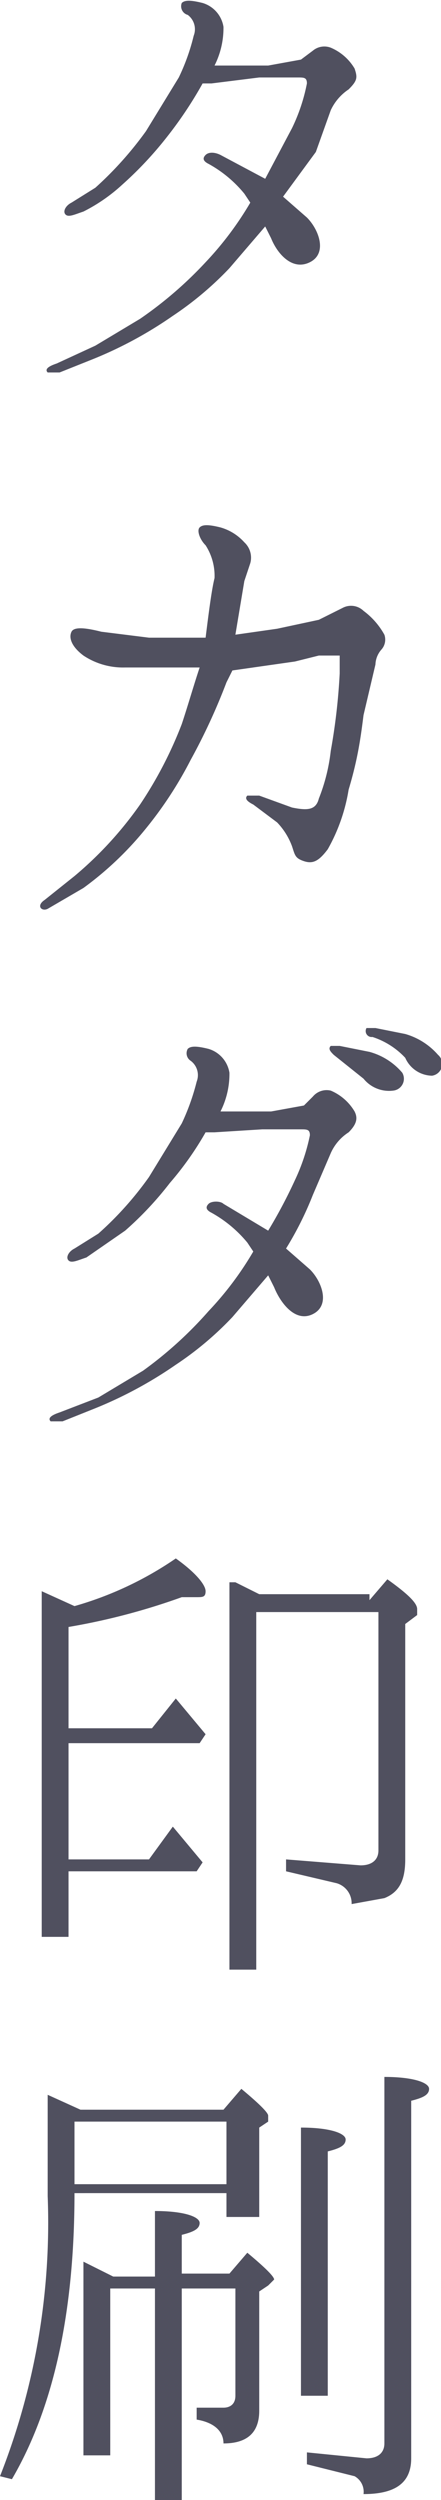
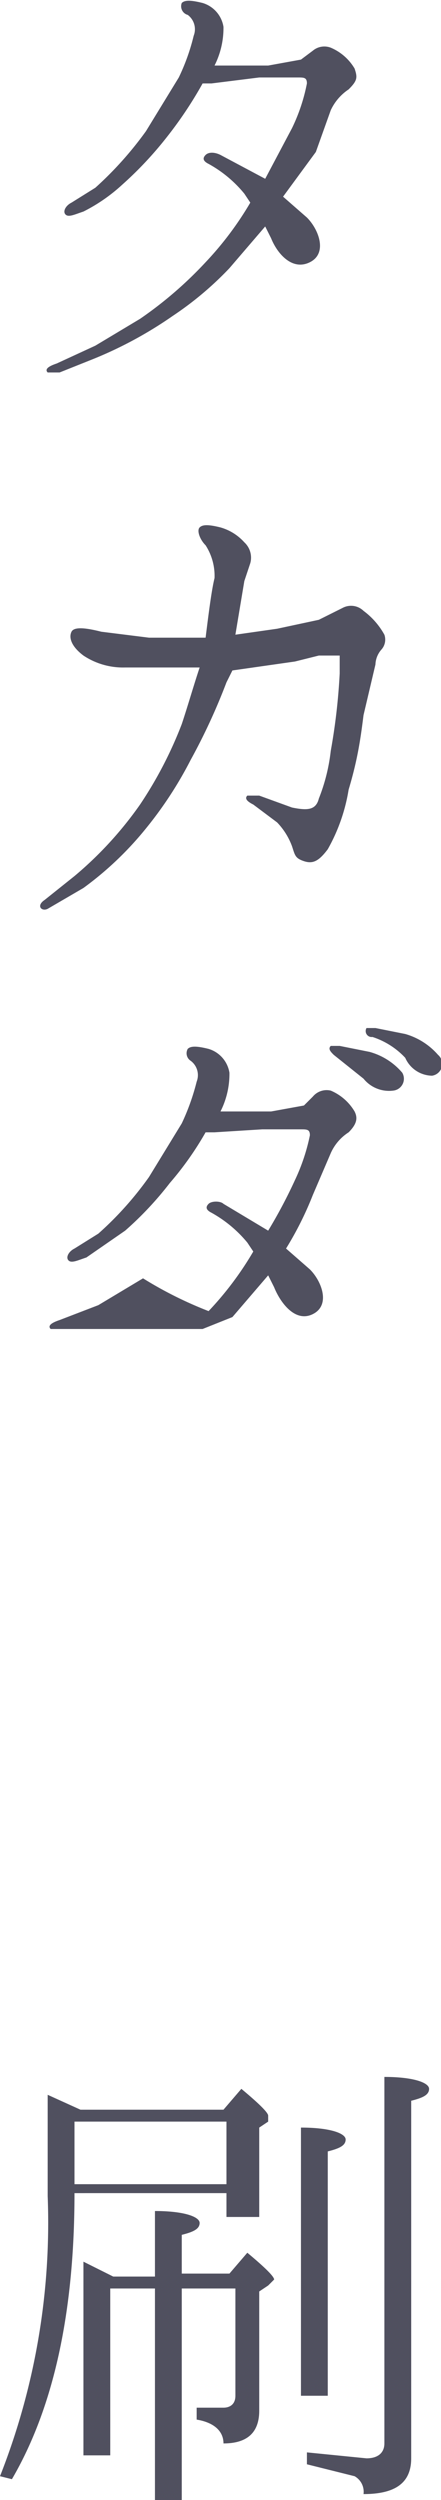
<svg xmlns="http://www.w3.org/2000/svg" width="14.8" height="83.9" viewBox="0 0 14.8 83.9">
  <title>tit_h1</title>
  <g id="a481596a-8dbf-484d-9fc4-c3eac709cc62" data-name="レイヤー 2">
    <g id="f3ccb592-d3f4-47ac-884e-d4052bfeaf9d" data-name="文字">
      <path d="M6.9,8.8a11,11,0,0,0,1.5-2l-.2-.3a4.1,4.1,0,0,0-1.2-1c-.2-.1-.2-.2-.1-.3s.3-.1.5,0l1.5.8.9-1.7a6.1,6.1,0,0,0,.5-1.5c0-.2-.1-.2-.3-.2H8.7l-1.6.2H6.8A13.5,13.5,0,0,1,5.6,4.6,12.3,12.3,0,0,1,4.1,6.2a5.7,5.7,0,0,1-1.3.9c-.3.1-.5.2-.6.1s0-.3.2-.4l.8-.5A11.9,11.9,0,0,0,4.9,4.4L6,2.6a7,7,0,0,0,.5-1.4A.6.6,0,0,0,6.3.5.3.3,0,0,1,6.1.1c.1-.1.3-.1.7,0a1,1,0,0,1,.7.8,2.8,2.8,0,0,1-.3,1.3H9l1.1-.2.4-.3a.6.6,0,0,1,.6-.1,1.7,1.7,0,0,1,.8.7c.1.3.1.4-.2.7a1.7,1.7,0,0,0-.6.7l-.5,1.4L9.5,6.6l.8.7c.4.4.7,1.2.1,1.5S9.3,8.5,9.1,8l-.2-.4L7.7,9a11.1,11.1,0,0,1-1.9,1.6,13.6,13.6,0,0,1-2.8,1.5l-1,.4H1.6c-.1-.1,0-.2.3-.3l1.3-.6,1.5-.9A13.2,13.2,0,0,0,6.9,8.8Z" style="fill:#50505f" />
      <path d="M1.5,30.2l1-.8a12.4,12.4,0,0,0,2.2-2.4,13.6,13.6,0,0,0,1.4-2.7c.2-.6.4-1.3.6-1.9H4.2a2.4,2.4,0,0,1-1.4-.4c-.4-.3-.5-.6-.4-.8s.6-.1,1,0l1.6.2H6.9c.1-.8.2-1.6.3-2a1.9,1.9,0,0,0-.3-1.1c-.2-.2-.3-.5-.2-.6s.3-.1.7,0a1.7,1.7,0,0,1,.8.5.7.7,0,0,1,.2.7l-.2.6c-.1.6-.2,1.2-.3,1.8l1.4-.2,1.4-.3.8-.4a.6.6,0,0,1,.7.1,2.5,2.5,0,0,1,.7.8.5.5,0,0,1-.1.5.8.8,0,0,0-.2.5L12.2,24c-.1.8-.2,1.5-.5,2.5a6,6,0,0,1-.7,2c-.3.4-.5.5-.8.4s-.3-.2-.4-.5a2.3,2.3,0,0,0-.5-.8L8.5,27c-.2-.1-.3-.2-.2-.3h.4l1.1.4c.5.1.8.1.9-.3a6.2,6.2,0,0,0,.4-1.6,20.6,20.6,0,0,0,.3-2.6c0-.3,0-.5,0-.6h-.7l-.8.2-2.1.3-.2.4a20.5,20.5,0,0,1-1.2,2.6,13.1,13.1,0,0,1-1.5,2.3,11.1,11.1,0,0,1-2.1,2l-1.2.7C1.4,30.6,1.2,30.4,1.5,30.2Z" style="fill:#50505f" />
-       <path d="M7,44a10.9,10.9,0,0,0,1.5-2l-.2-.3a4.2,4.2,0,0,0-1.2-1c-.2-.1-.2-.2-.1-.3s.4-.1.5,0l1.5.9a16.7,16.7,0,0,0,.9-1.7,6.6,6.6,0,0,0,.5-1.5c0-.2-.1-.2-.3-.2H8.8L7.2,38H6.9a10.6,10.6,0,0,1-1.2,1.7,11.3,11.3,0,0,1-1.5,1.6l-1.3.9c-.3.1-.5.2-.6.1s0-.3.2-.4l.8-.5a11.2,11.2,0,0,0,1.7-1.9l1.1-1.8a7.6,7.6,0,0,0,.5-1.4.6.6,0,0,0-.2-.7.3.3,0,0,1-.1-.4c.1-.1.3-.1.7,0a1,1,0,0,1,.7.8,2.8,2.8,0,0,1-.3,1.3H9.1l1.1-.2.3-.3a.6.6,0,0,1,.6-.2,1.7,1.7,0,0,1,.8.7c.1.2.1.4-.2.7a1.6,1.6,0,0,0-.6.7l-.6,1.4a11.2,11.2,0,0,1-.9,1.8l.8.7c.4.4.7,1.2.1,1.5s-1.1-.4-1.3-.9L9,42.8,7.8,44.2a10.9,10.9,0,0,1-1.9,1.6,13.9,13.9,0,0,1-2.8,1.5l-1,.4H1.7c-.1-.1,0-.2.3-.3l1.3-.5,1.5-.9A13.2,13.2,0,0,0,7,44Zm5.2-7.8-1-.8c-.1-.1-.2-.2-.1-.3h.3l1,.2a2.2,2.2,0,0,1,1.1.7.4.4,0,0,1-.3.6A1.1,1.1,0,0,1,12.2,36.2Zm1.4-.7a2.6,2.6,0,0,0-1.1-.7.2.2,0,0,1-.2-.3h.3l1,.2a2.3,2.3,0,0,1,1.1.7.4.4,0,0,1-.2.7A1,1,0,0,1,13.6,35.5Z" style="fill:#50505f" />
-       <path d="M2.3,62.4H5l.8-1.1,1,1.2-.2.3H2.3V65H1.4V53.4l1.1.5a11.6,11.6,0,0,0,3.4-1.6c.7.5,1,.9,1,1.1s-.1.2-.3.2H6.1a22,22,0,0,1-3.8,1v3.4H5.1l.8-1,1,1.2-.2.3H2.3Zm10.1-8.7L13,53c.7.5,1,.8,1,1v.2l-.4.3v7.9c0,.7-.2,1.1-.7,1.3l-1.1.2a.7.7,0,0,0-.5-.7l-1.7-.4v-.4l2.5.2c.4,0,.6-.2.6-.5V54.1H8.6v12H7.7v-13h.2l.8.4h3.7Z" style="fill:#50505f" />
+       <path d="M7,44a10.9,10.9,0,0,0,1.5-2l-.2-.3a4.2,4.2,0,0,0-1.2-1c-.2-.1-.2-.2-.1-.3s.4-.1.5,0l1.5.9a16.7,16.7,0,0,0,.9-1.7,6.6,6.6,0,0,0,.5-1.5c0-.2-.1-.2-.3-.2H8.8L7.2,38H6.9a10.6,10.6,0,0,1-1.2,1.7,11.3,11.3,0,0,1-1.5,1.6l-1.3.9c-.3.1-.5.2-.6.1s0-.3.2-.4l.8-.5a11.2,11.2,0,0,0,1.7-1.9l1.1-1.8a7.6,7.6,0,0,0,.5-1.4.6.6,0,0,0-.2-.7.3.3,0,0,1-.1-.4c.1-.1.3-.1.7,0a1,1,0,0,1,.7.8,2.8,2.8,0,0,1-.3,1.3H9.1l1.1-.2.3-.3a.6.6,0,0,1,.6-.2,1.7,1.7,0,0,1,.8.7c.1.2.1.4-.2.7a1.6,1.6,0,0,0-.6.7l-.6,1.4a11.2,11.2,0,0,1-.9,1.8l.8.7c.4.4.7,1.2.1,1.5s-1.1-.4-1.3-.9L9,42.8,7.8,44.2l-1,.4H1.7c-.1-.1,0-.2.3-.3l1.3-.5,1.5-.9A13.2,13.2,0,0,0,7,44Zm5.2-7.8-1-.8c-.1-.1-.2-.2-.1-.3h.3l1,.2a2.2,2.2,0,0,1,1.1.7.4.4,0,0,1-.3.6A1.1,1.1,0,0,1,12.2,36.2Zm1.4-.7a2.6,2.6,0,0,0-1.1-.7.2.2,0,0,1-.2-.3h.3l1,.2a2.3,2.3,0,0,1,1.1.7.4.4,0,0,1-.2.7A1,1,0,0,1,13.6,35.5Z" style="fill:#50505f" />
      <path d="M7.5,70.8l.6-.7c.6.5.9.8.9.9v.2l-.3.2v3H7.6v-.8H2.5c0,4-.7,7.2-2.1,9.6L0,83.1a23.2,23.2,0,0,0,1.6-9.4V70.3l1.1.5ZM2.5,73.3H7.6V71.2H2.5Zm2.7,3.1V74.2c1,0,1.5.2,1.5.4s-.2.3-.6.4v1.3H7.7l.6-.7c.6.5.9.8.9.9l-.2.2-.3.2v4q0,1.1-1.2,1.1c0-.4-.3-.7-.9-.8v-.4h.9c.2,0,.4-.1.4-.4V76.8H6.1v7.1H5.2V76.8H3.7v5.6H2.8V75.9l1,.5Zm4.9-5c1,0,1.5.2,1.5.4s-.2.3-.6.4v8.2h-.9Zm2.2,11.1c.4,0,.6-.2.6-.5V69.7c1,0,1.5.2,1.5.4s-.2.3-.6.4V82.5c0,.8-.5,1.2-1.6,1.2h0a.6.6,0,0,0-.3-.6l-1.6-.4v-.4Z" style="fill:#50505f" />
    </g>
  </g>
</svg>